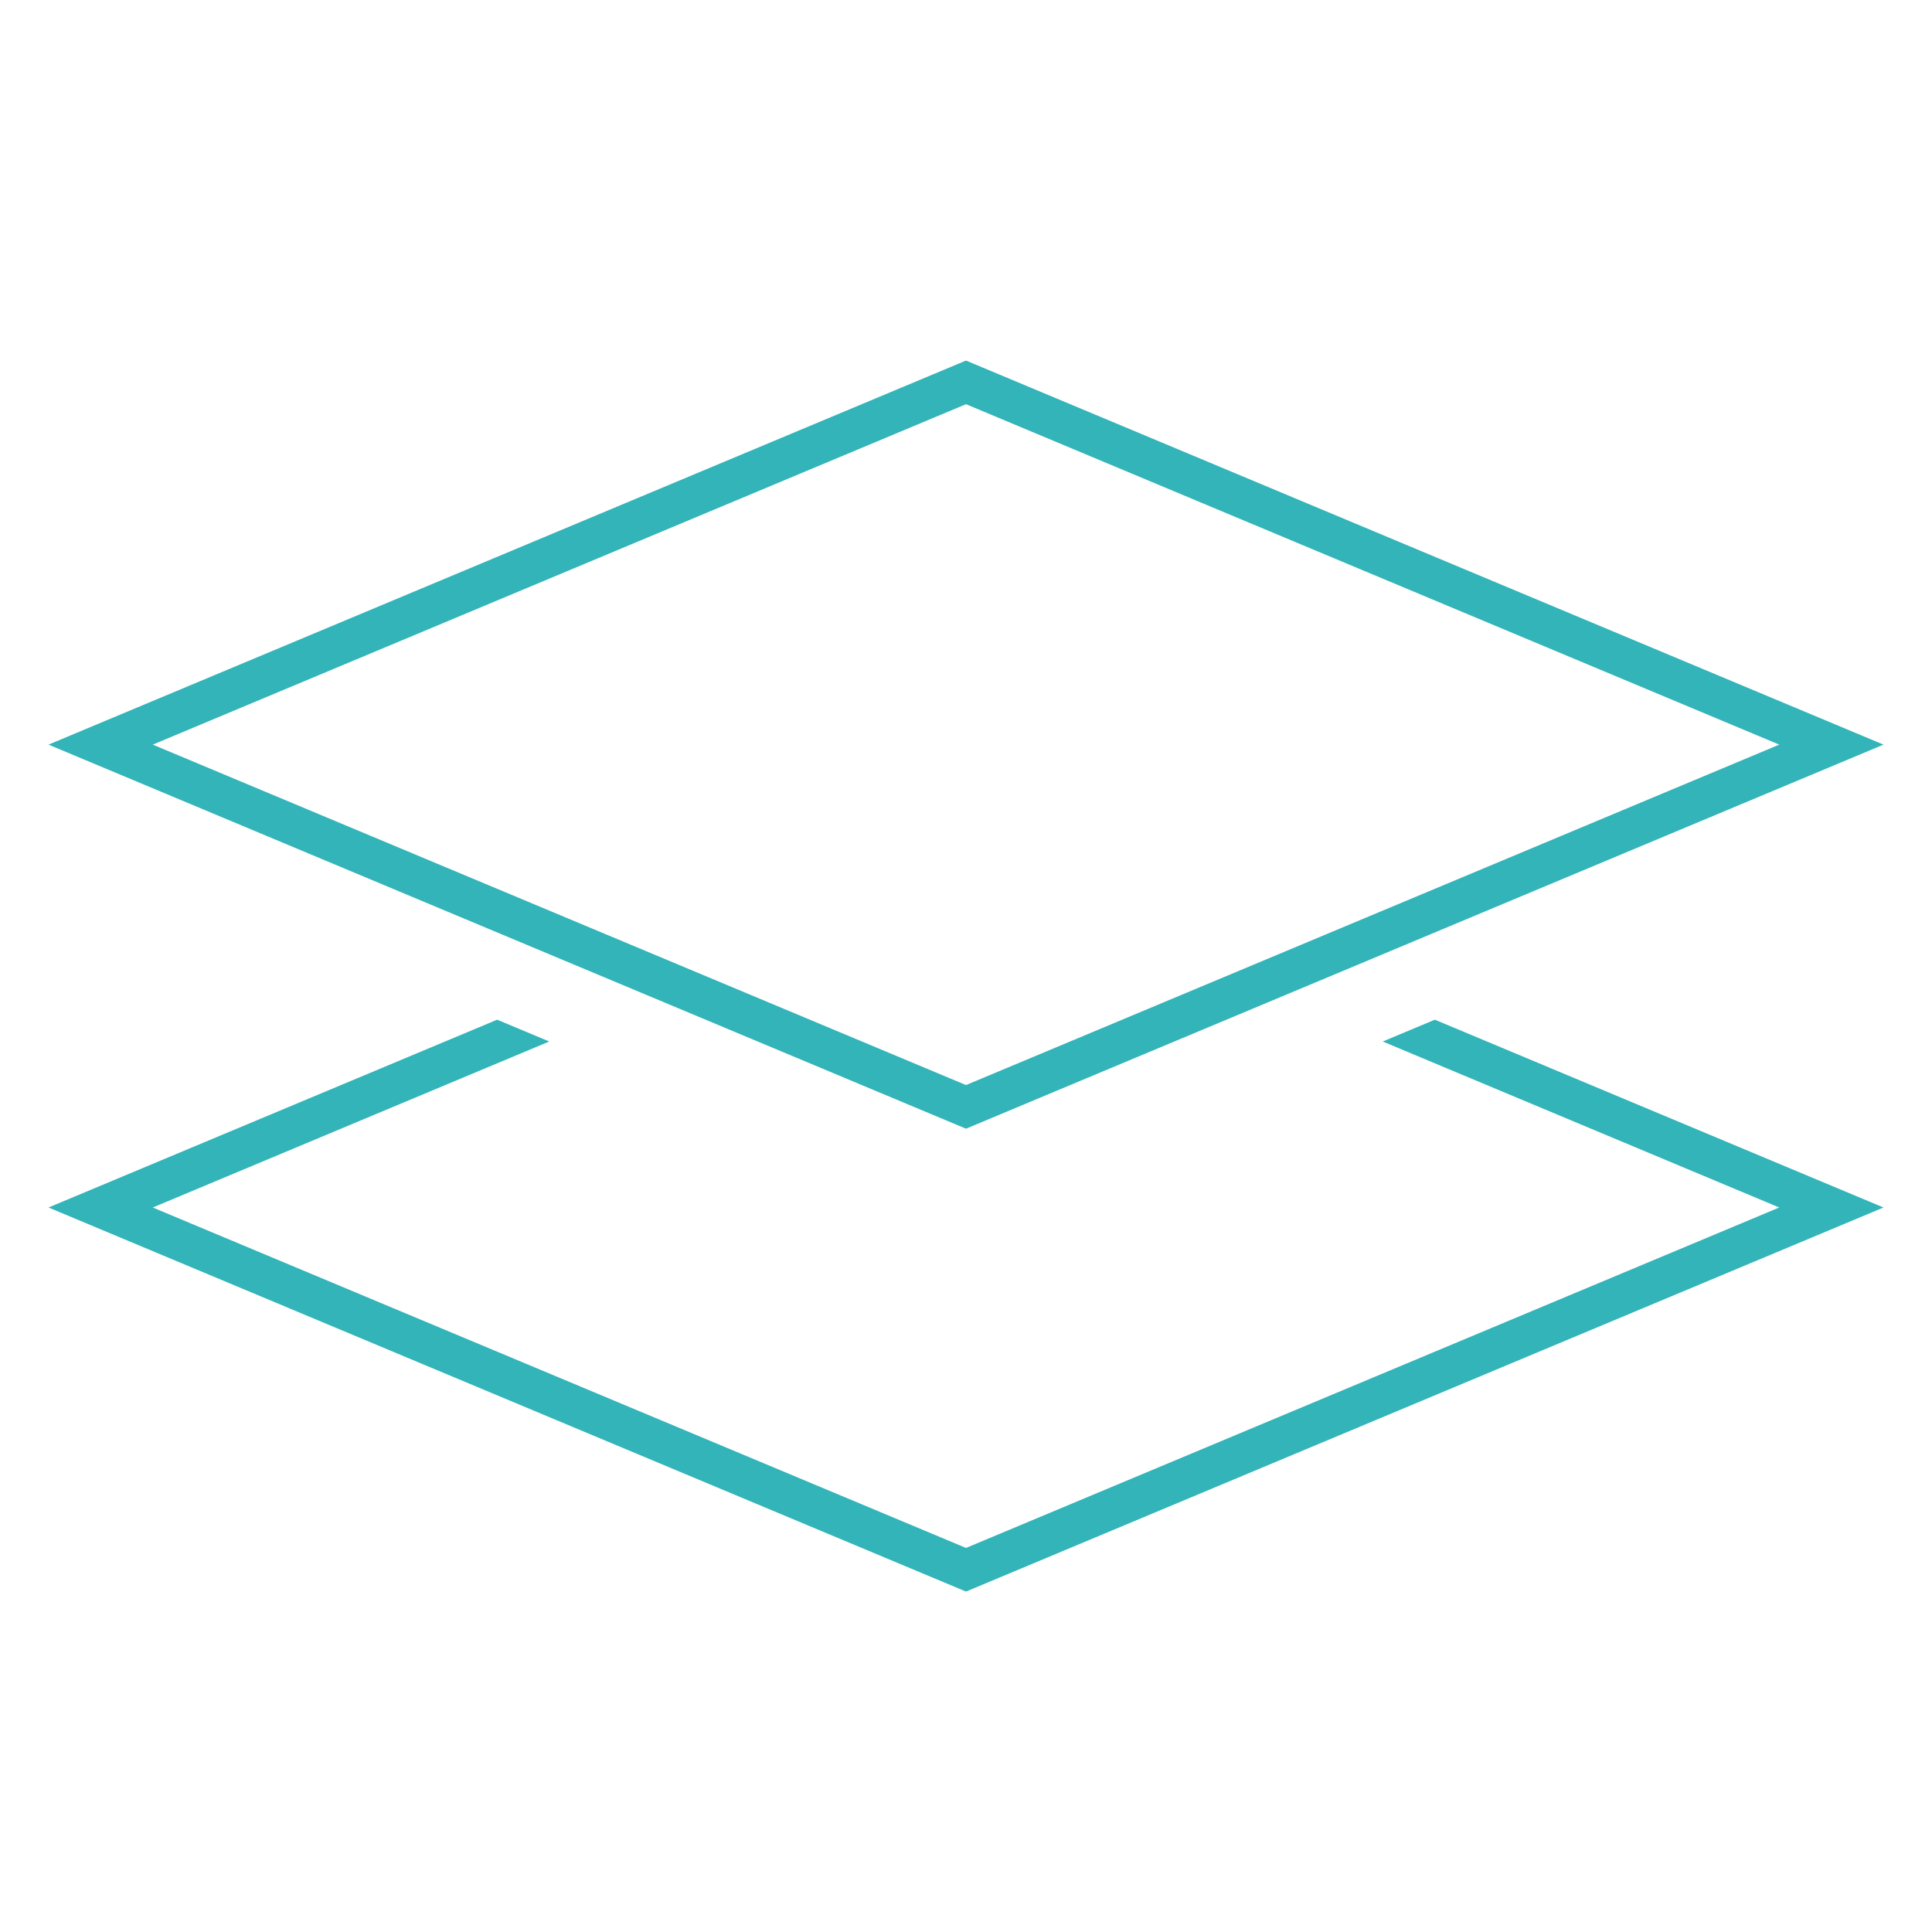
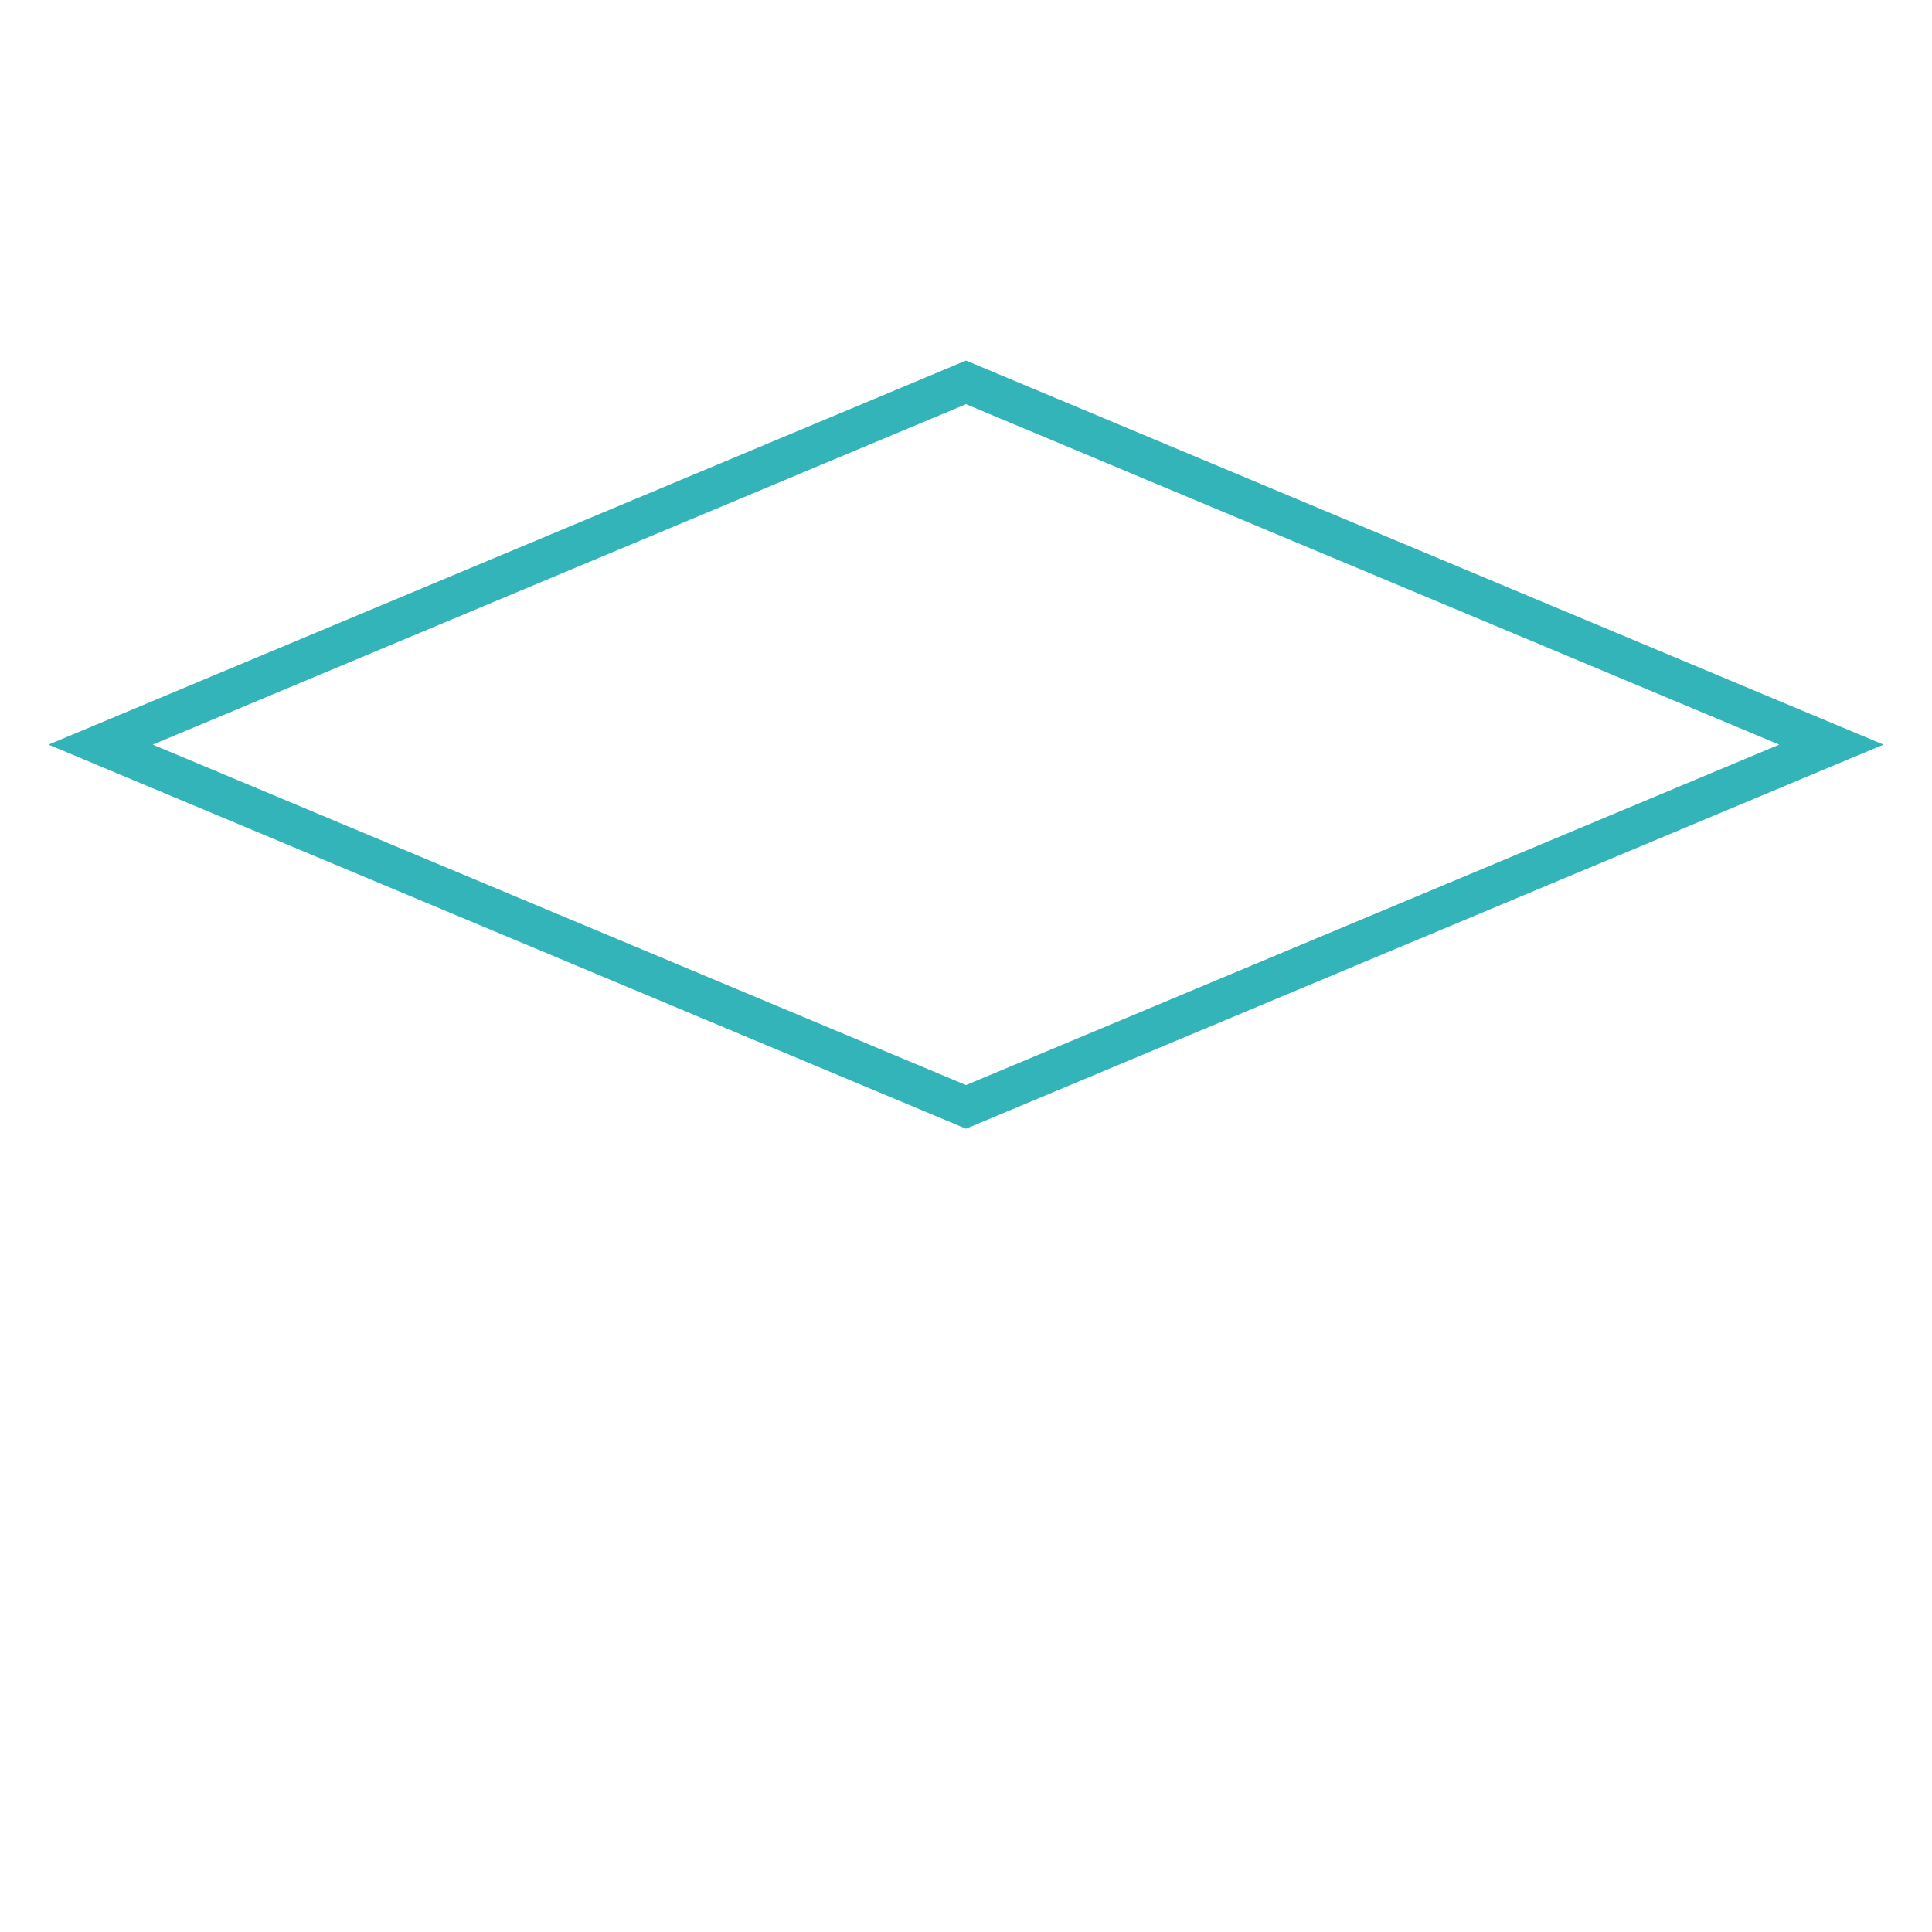
<svg xmlns="http://www.w3.org/2000/svg" width="96" height="96" xml:space="preserve" overflow="hidden">
  <defs>
    <clipPath id="clip0">
      <rect x="402" y="329" width="96" height="96" />
    </clipPath>
  </defs>
  <g clip-path="url(#clip0)" transform="translate(-402 -329)">
-     <path d="M470.708 380.752 490.41 389 450 405.916 409.59 389 429.292 380.752 426.703 379.668 404.41 389 450 408.084 495.59 389 473.297 379.668 470.708 380.752Z" fill="#32B4B9" />
    <path d="M495.59 366 450 346.916 404.41 366 450 385.084ZM450 349.084 490.41 366 450 382.916 409.59 366Z" fill="#32B4B9" />
  </g>
</svg>